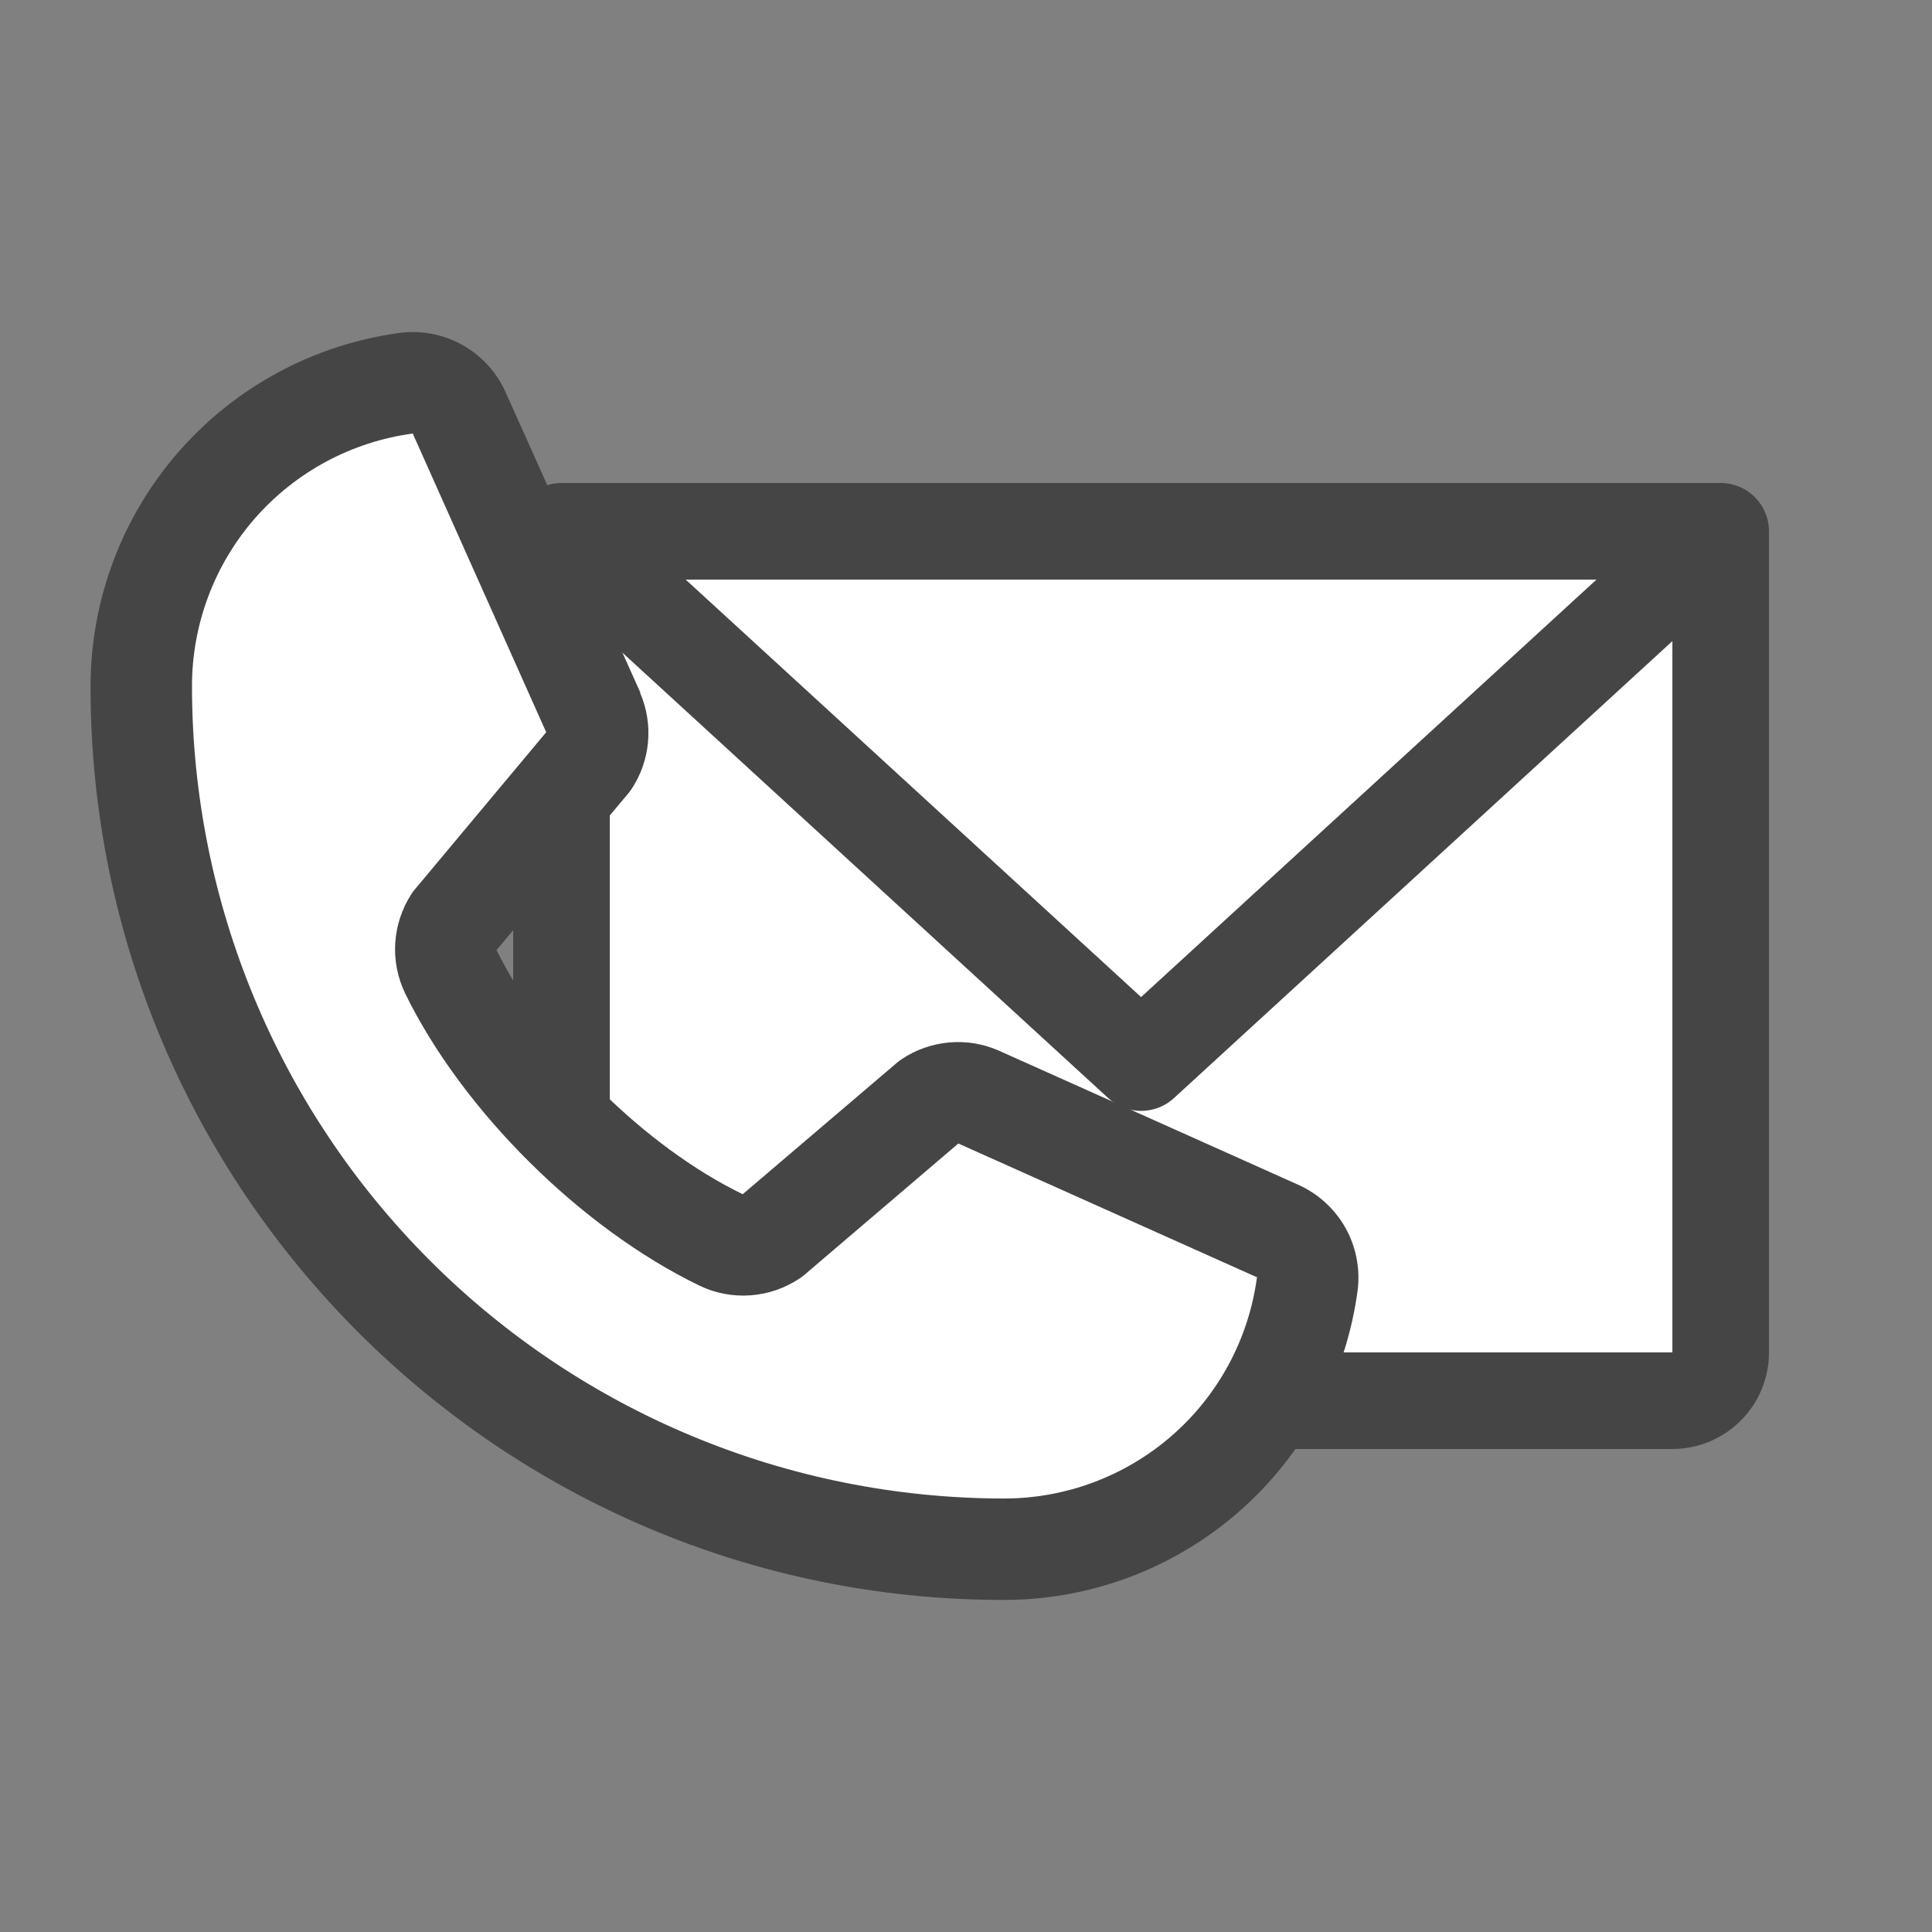
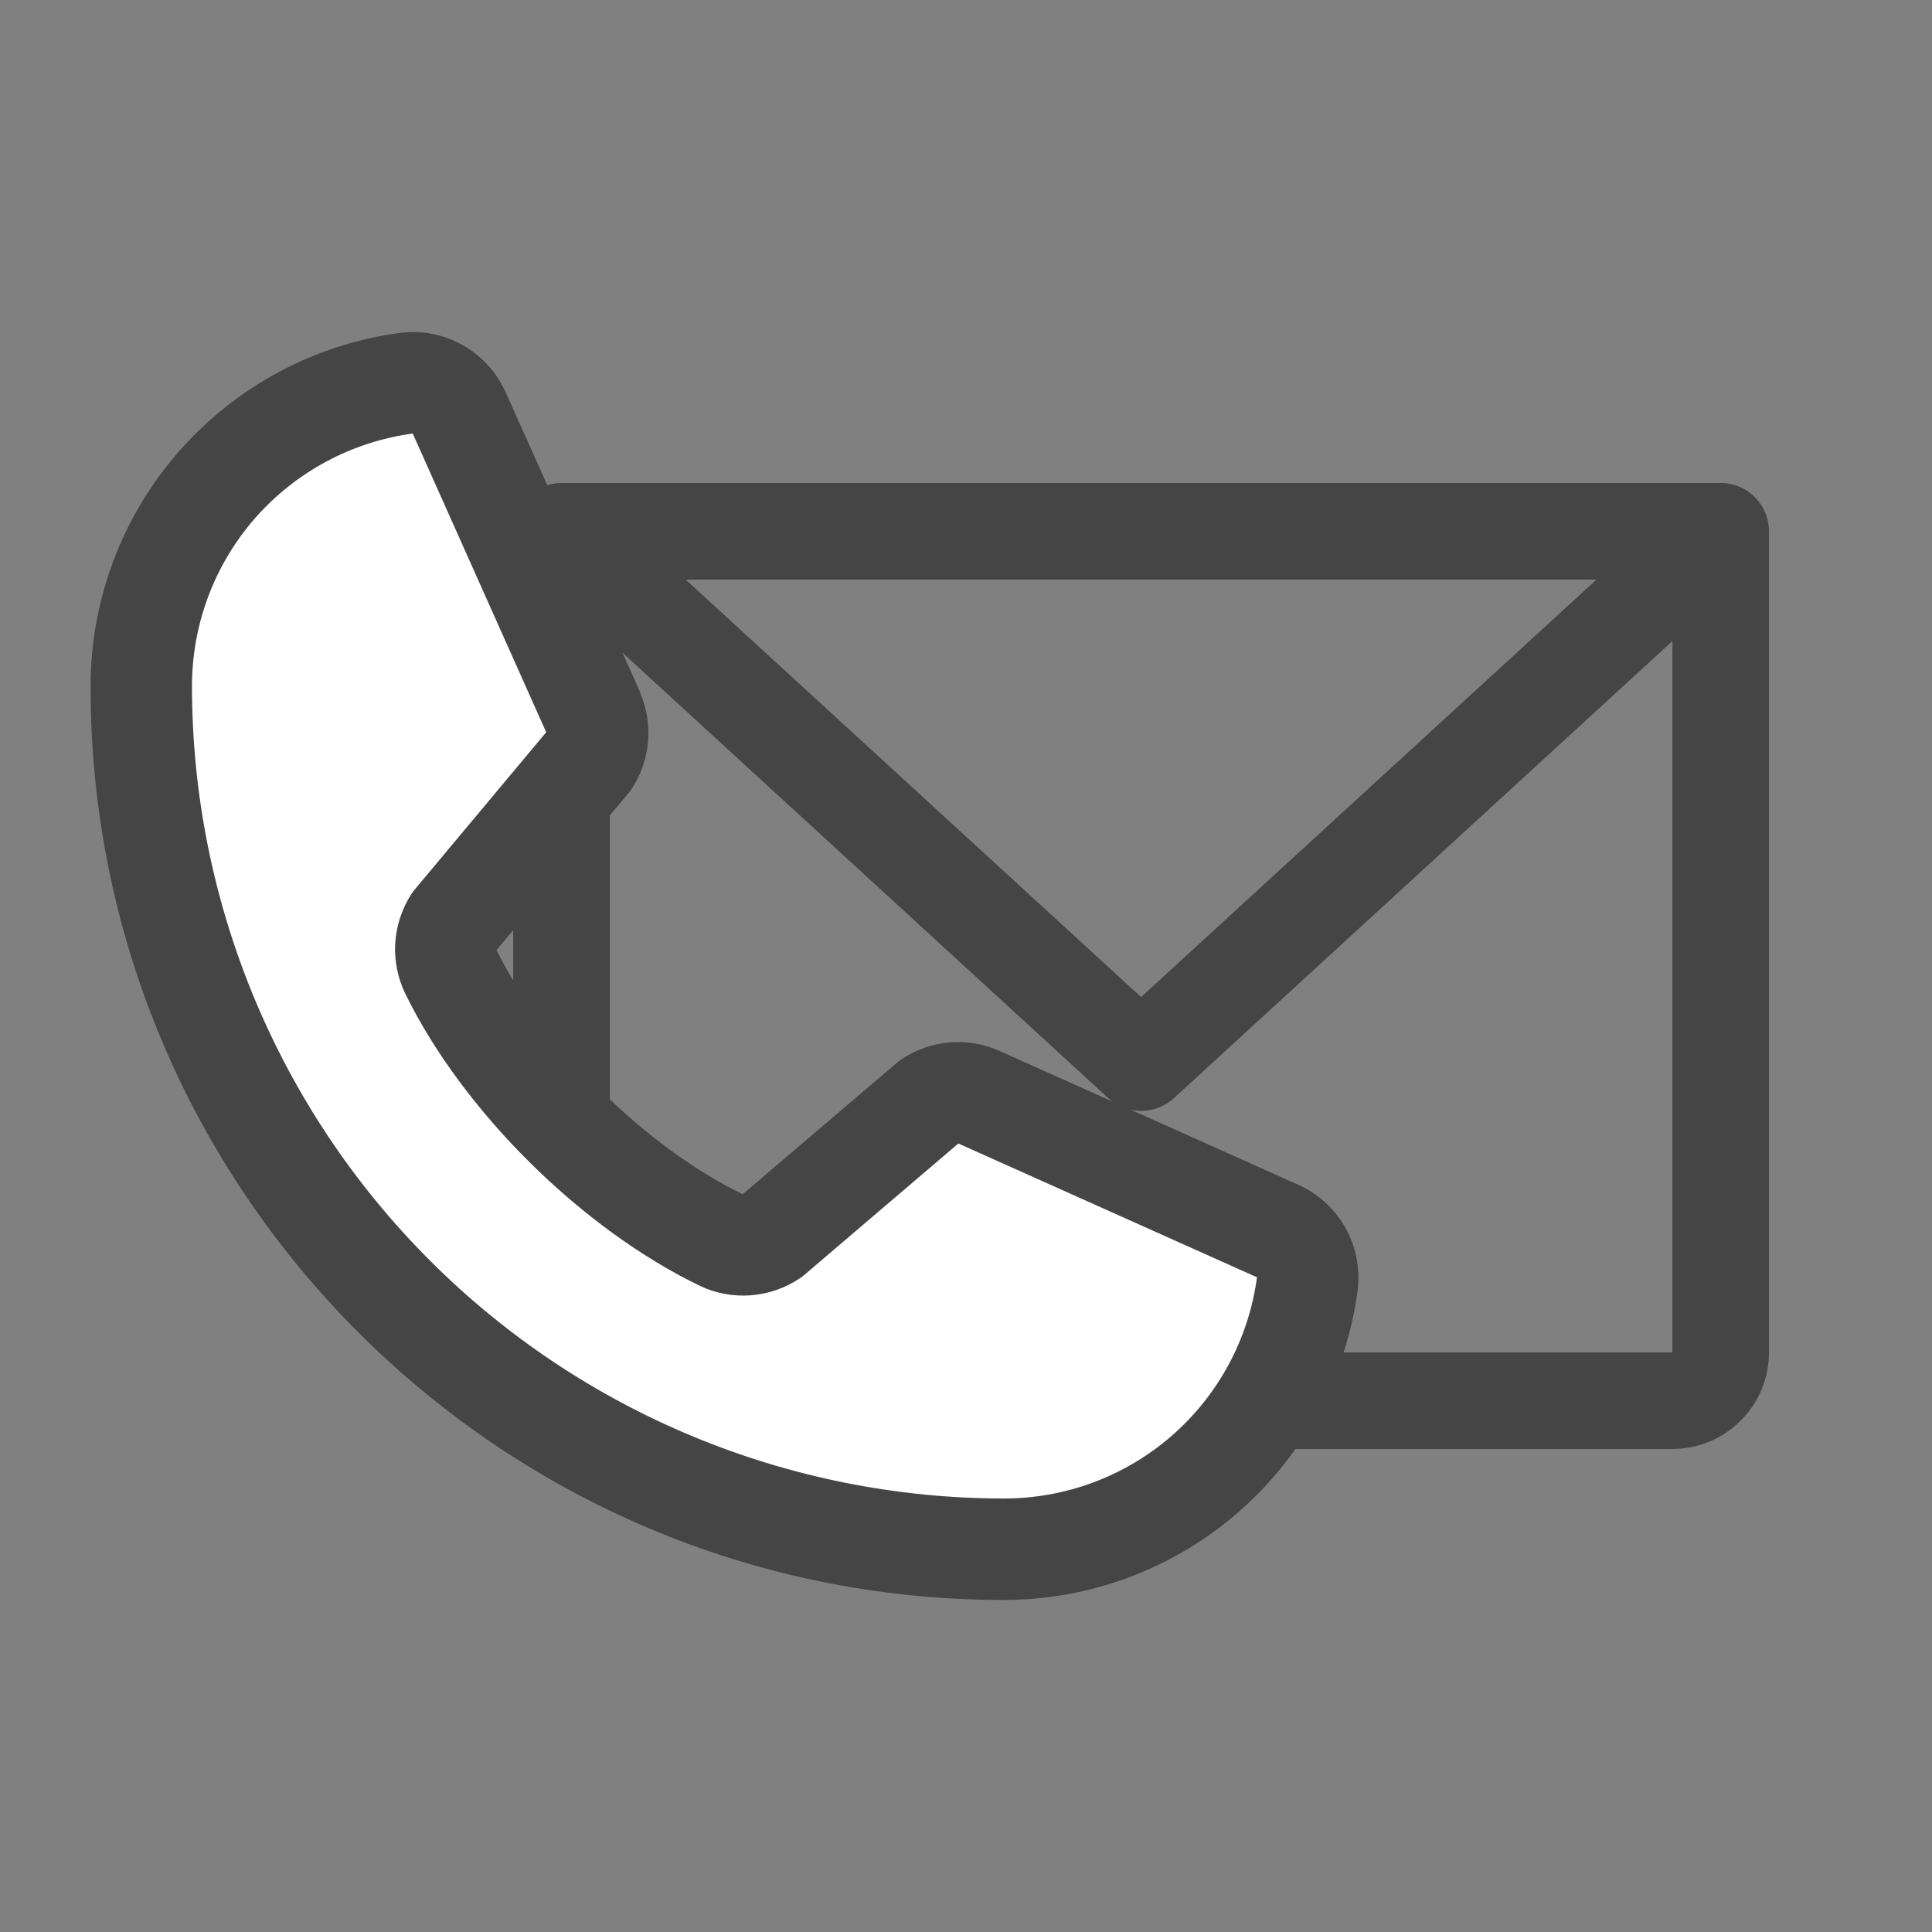
<svg xmlns="http://www.w3.org/2000/svg" width="24" height="24" viewBox="0 0 24 24" fill="none">
  <rect x="0" y="0" width="24" height="24" fill="#808080" stroke="none" />
-   <path d="M7.125 6.75H21.125V16.667C21.125 16.821 21.064 16.97 20.954 17.079C20.845 17.189 20.696 17.25 20.542 17.25H7.708C7.554 17.25 7.405 17.189 7.296 17.079C7.186 16.97 7.125 16.821 7.125 16.667V6.75Z" fill="white" />
  <path d="M21.375 6H6.975C6.816 6 6.663 6.063 6.551 6.176C6.438 6.288 6.375 6.441 6.375 6.6V16.8C6.375 17.118 6.501 17.424 6.726 17.648C6.952 17.874 7.257 18 7.575 18H20.775C21.093 18 21.398 17.874 21.623 17.648C21.849 17.424 21.975 17.118 21.975 16.8V6.6C21.975 6.441 21.912 6.288 21.799 6.176C21.687 6.063 21.534 6 21.375 6ZM19.832 7.2L14.175 12.386L8.518 7.2H19.832ZM20.775 16.8H7.575V7.964L13.769 13.643C13.88 13.744 14.025 13.8 14.175 13.8C14.325 13.8 14.47 13.744 14.581 13.643L20.775 7.964V16.8Z" fill="#454545" />
-   <path d="M11.508 13.652C11.594 13.595 11.693 13.56 11.796 13.551C11.898 13.542 12.002 13.558 12.096 13.599L15.748 15.235C15.872 15.288 15.974 15.379 16.041 15.495C16.108 15.611 16.136 15.745 16.12 15.878C16 16.777 15.557 17.602 14.874 18.199C14.191 18.797 13.315 19.125 12.408 19.125C9.614 19.125 6.935 18.015 4.96 16.04C2.985 14.065 1.875 11.386 1.875 8.592C1.874 7.685 2.203 6.808 2.8 6.125C3.397 5.442 4.222 5 5.122 4.879C5.254 4.864 5.389 4.891 5.505 4.958C5.621 5.025 5.712 5.128 5.764 5.251L7.401 8.906C7.441 9 7.457 9.103 7.448 9.204C7.439 9.306 7.406 9.404 7.35 9.49L5.695 11.457C5.636 11.546 5.601 11.648 5.594 11.754C5.587 11.861 5.607 11.967 5.653 12.062C6.293 13.373 7.649 14.713 8.964 15.347C9.06 15.393 9.166 15.412 9.273 15.404C9.379 15.396 9.482 15.361 9.57 15.301L11.508 13.652Z" fill="white" />
+   <path d="M11.508 13.652C11.594 13.595 11.693 13.56 11.796 13.551C11.898 13.542 12.002 13.558 12.096 13.599L15.748 15.235C15.872 15.288 15.974 15.379 16.041 15.495C16.108 15.611 16.136 15.745 16.12 15.878C16 16.777 15.557 17.602 14.874 18.199C14.191 18.797 13.315 19.125 12.408 19.125C9.614 19.125 6.935 18.015 4.96 16.04C2.985 14.065 1.875 11.386 1.875 8.592C1.874 7.685 2.203 6.808 2.8 6.125C3.397 5.442 4.222 5 5.122 4.879C5.254 4.864 5.389 4.891 5.505 4.958C5.621 5.025 5.712 5.128 5.764 5.251C7.441 9 7.457 9.103 7.448 9.204C7.439 9.306 7.406 9.404 7.35 9.49L5.695 11.457C5.636 11.546 5.601 11.648 5.594 11.754C5.587 11.861 5.607 11.967 5.653 12.062C6.293 13.373 7.649 14.713 8.964 15.347C9.06 15.393 9.166 15.412 9.273 15.404C9.379 15.396 9.482 15.361 9.57 15.301L11.508 13.652Z" fill="white" />
  <path d="M16.117 14.713L12.407 13.051L12.396 13.046C12.204 12.964 11.994 12.931 11.785 12.95C11.577 12.97 11.376 13.04 11.202 13.157C11.181 13.17 11.162 13.185 11.143 13.201L9.226 14.835C8.012 14.245 6.758 13.001 6.168 11.802L7.805 9.856C7.82 9.837 7.835 9.817 7.849 9.796C7.963 9.622 8.032 9.423 8.05 9.216C8.068 9.009 8.035 8.801 7.953 8.61V8.6L6.286 4.884C6.178 4.635 5.992 4.427 5.756 4.292C5.521 4.157 5.247 4.101 4.977 4.134C3.91 4.275 2.931 4.799 2.222 5.609C1.513 6.418 1.123 7.459 1.125 8.535C1.125 14.788 6.212 19.875 12.465 19.875C13.541 19.877 14.581 19.487 15.391 18.778C16.201 18.069 16.725 17.09 16.866 16.022C16.898 15.753 16.843 15.479 16.709 15.244C16.573 15.008 16.366 14.822 16.117 14.713ZM12.465 18.615C9.793 18.612 7.23 17.549 5.341 15.659C3.451 13.77 2.388 11.207 2.385 8.535C2.382 7.766 2.659 7.022 3.164 6.442C3.67 5.863 4.369 5.487 5.131 5.385C5.131 5.388 5.131 5.391 5.131 5.394L6.785 9.096L5.157 11.044C5.14 11.063 5.125 11.083 5.112 11.104C4.994 11.286 4.924 11.496 4.91 11.712C4.896 11.929 4.939 12.145 5.033 12.341C5.747 13.8 7.217 15.259 8.692 15.972C8.889 16.066 9.107 16.107 9.324 16.091C9.541 16.075 9.751 16.003 9.932 15.882C9.953 15.869 9.972 15.854 9.991 15.838L11.905 14.205L15.606 15.863C15.606 15.863 15.613 15.863 15.615 15.863C15.514 16.626 15.139 17.326 14.559 17.833C13.979 18.339 13.235 18.617 12.465 18.615Z" fill="#454545" />
</svg>